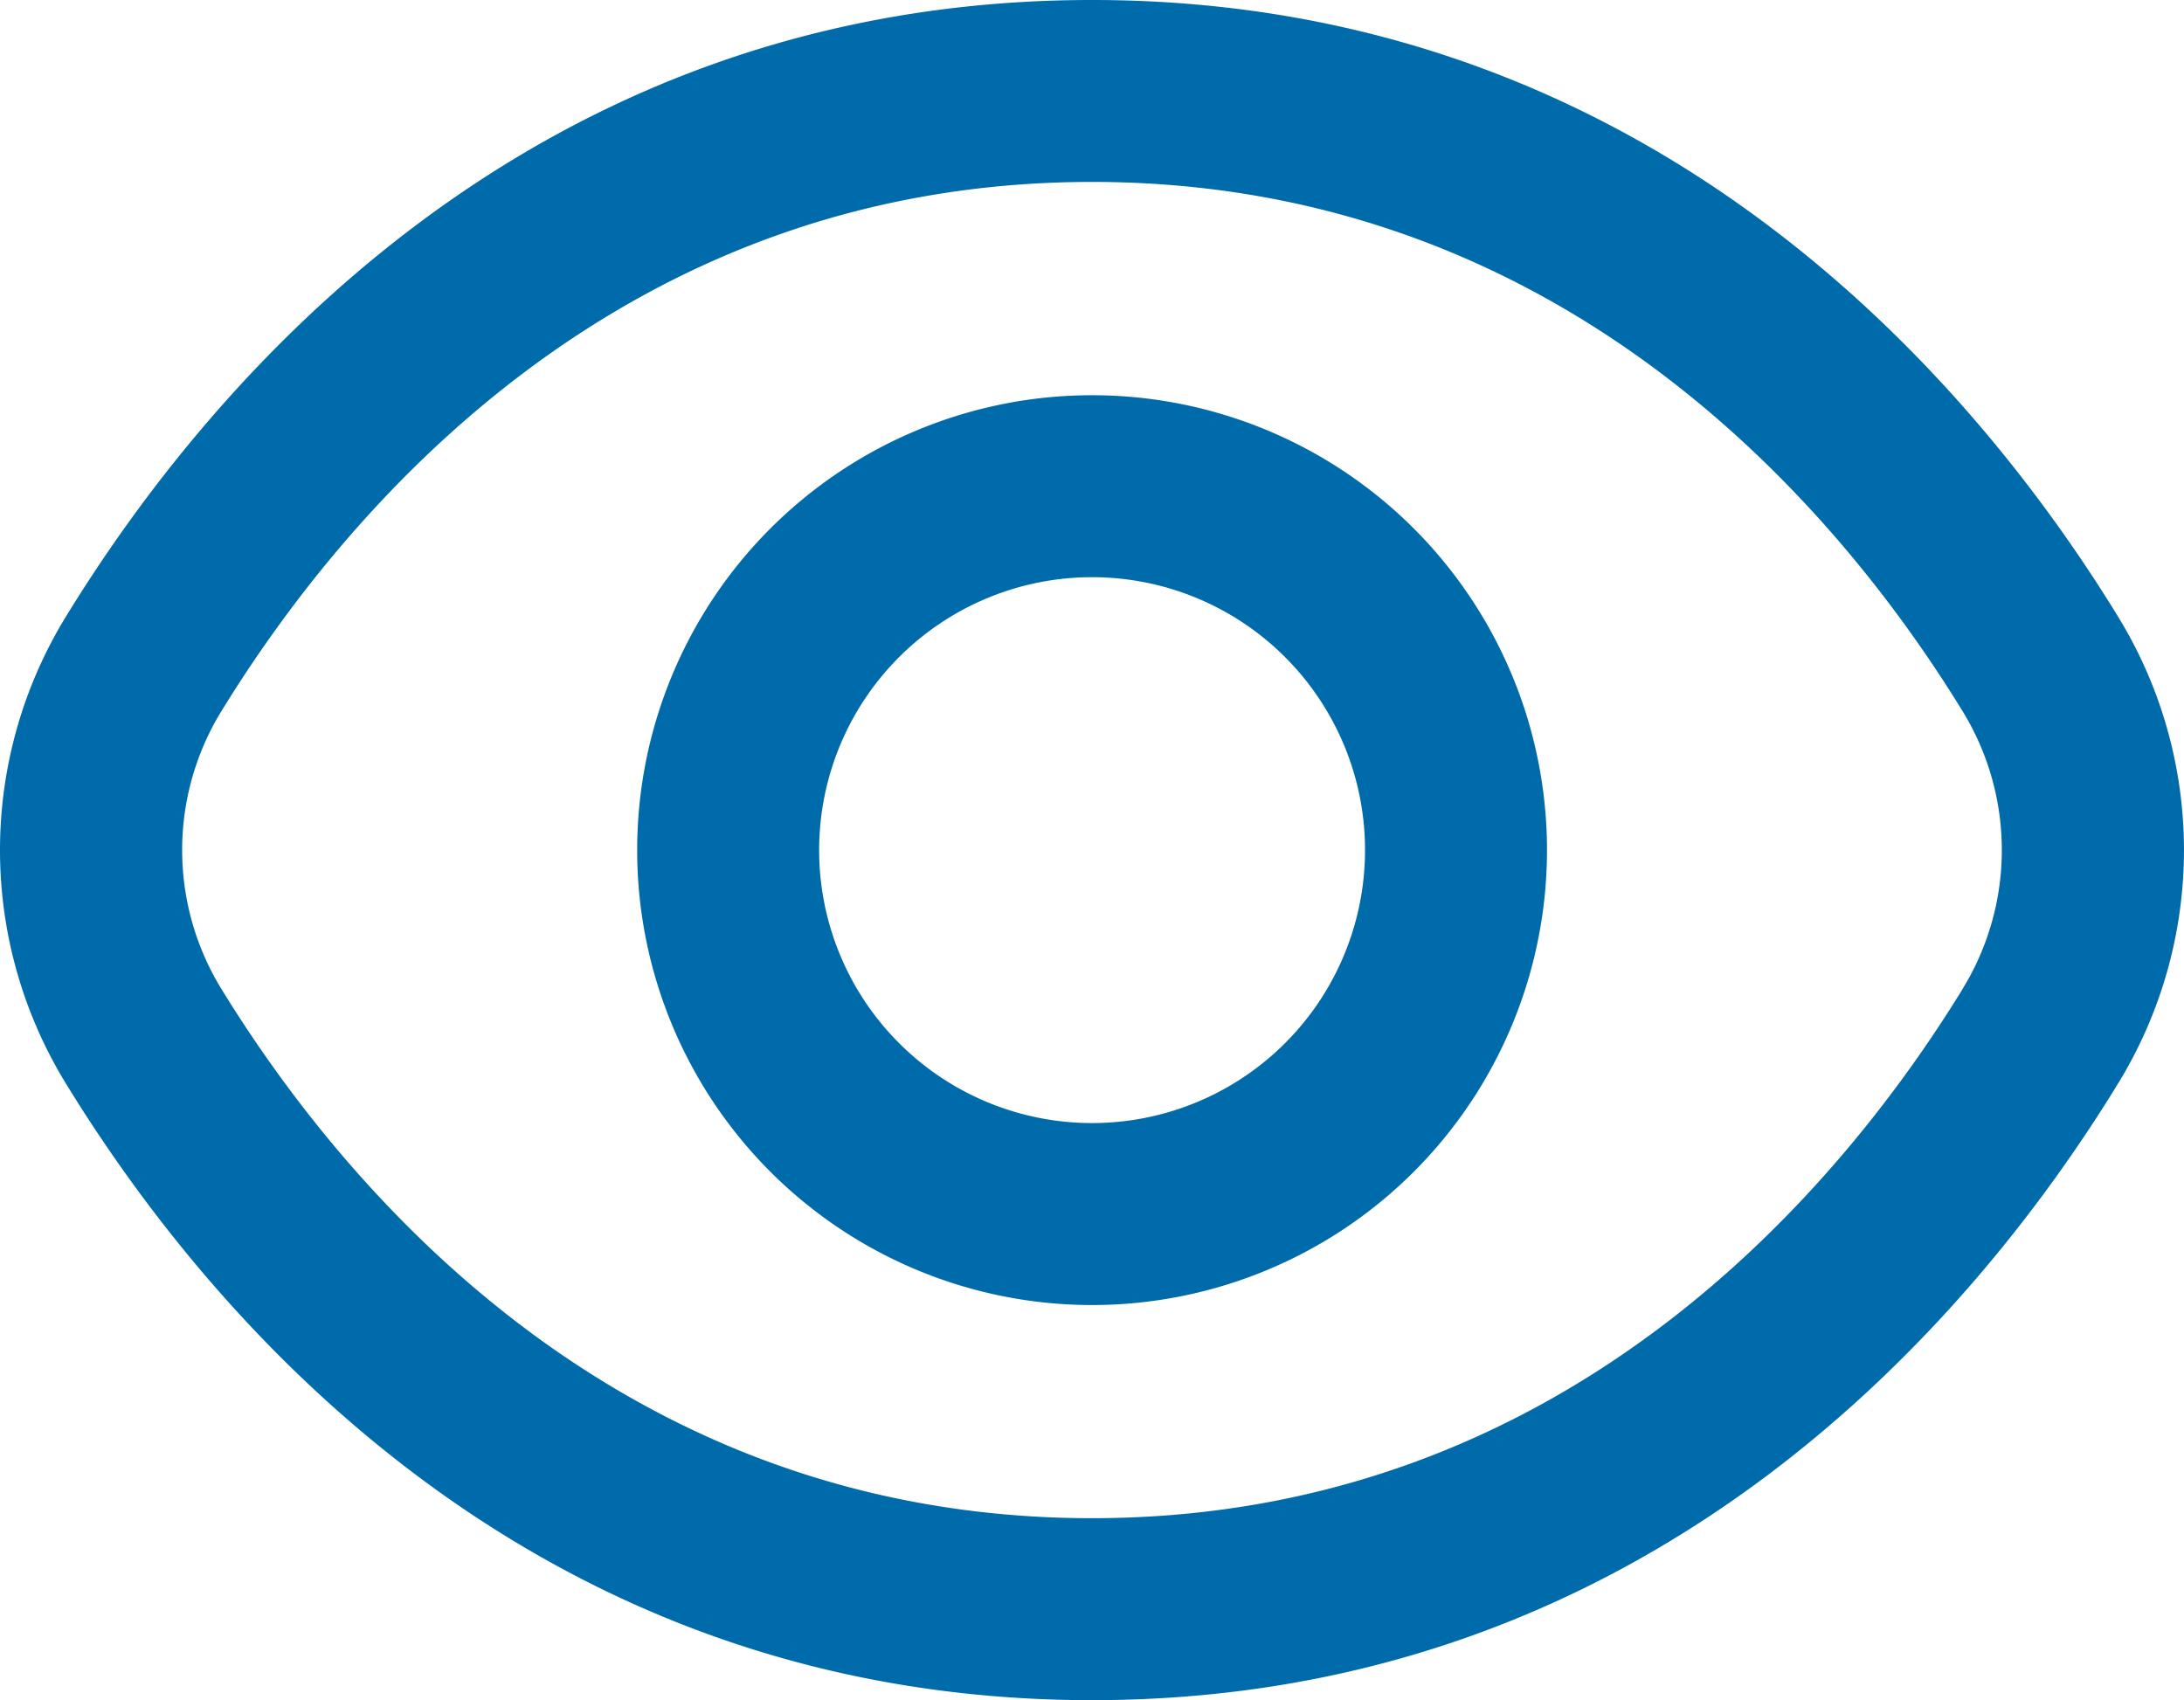
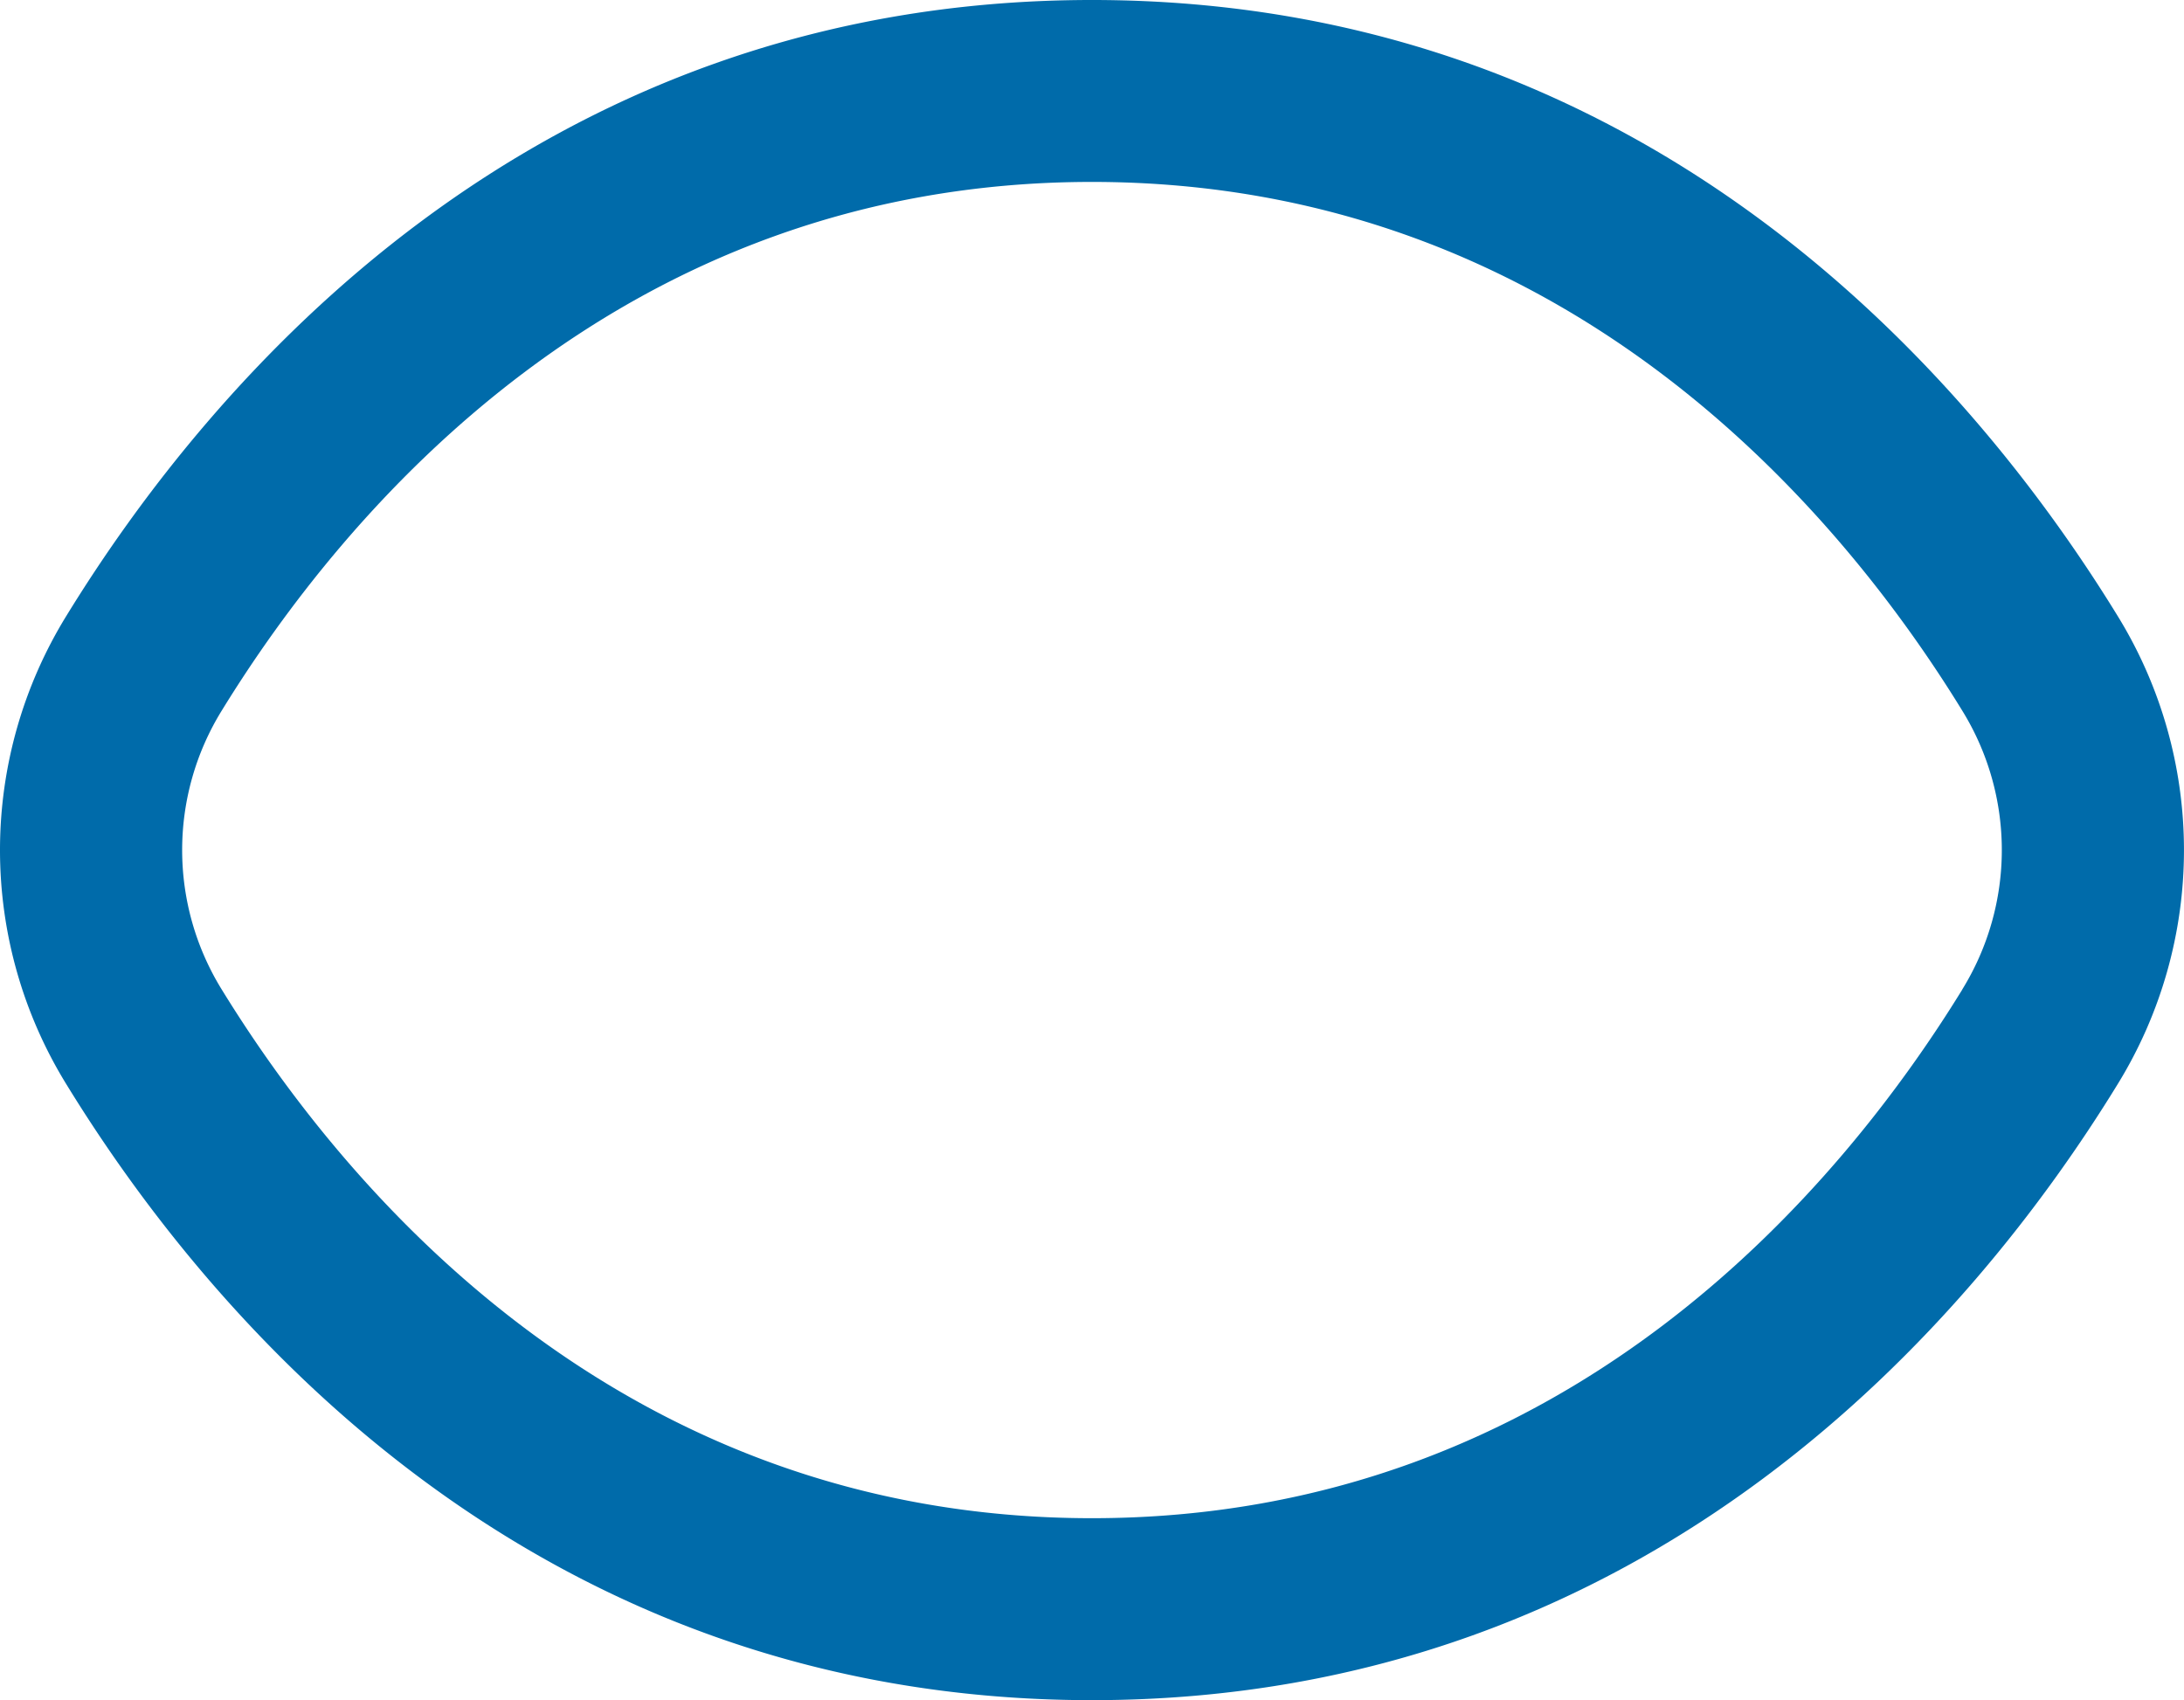
<svg xmlns="http://www.w3.org/2000/svg" width="64.813" height="50.454" viewBox="0 0 64.813 50.454">
  <g id="eye" transform="translate(0 -0.001)">
    <path id="Path_15940" data-name="Path 15940" d="M62.828,20.915C58.641,14.1,49.117,2.655,32.4,2.655S6.162,14.1,1.976,20.915a13.249,13.249,0,0,0,0,13.935c4.187,6.819,13.711,18.26,30.426,18.26S58.641,41.669,62.828,34.85A13.249,13.249,0,0,0,62.828,20.915Zm-4.6,11.109C54.63,37.87,46.491,47.71,32.4,47.71S10.174,37.87,6.578,32.023a7.877,7.877,0,0,1,0-8.282C10.174,17.894,18.313,8.054,32.4,8.054S54.63,17.883,58.226,23.741A7.877,7.877,0,0,1,58.226,32.023Z" transform="translate(0.004 -2.654)" fill="#006baa" />
-     <path id="Path_15941" data-name="Path 15941" d="M20.5,7A13.5,13.5,0,1,0,34,20.5,13.5,13.5,0,0,0,20.5,7Zm0,21.6a8.1,8.1,0,1,1,8.1-8.1A8.1,8.1,0,0,1,20.5,28.6Z" transform="translate(11.909 4.73)" fill="#006baa" />
  </g>
</svg>